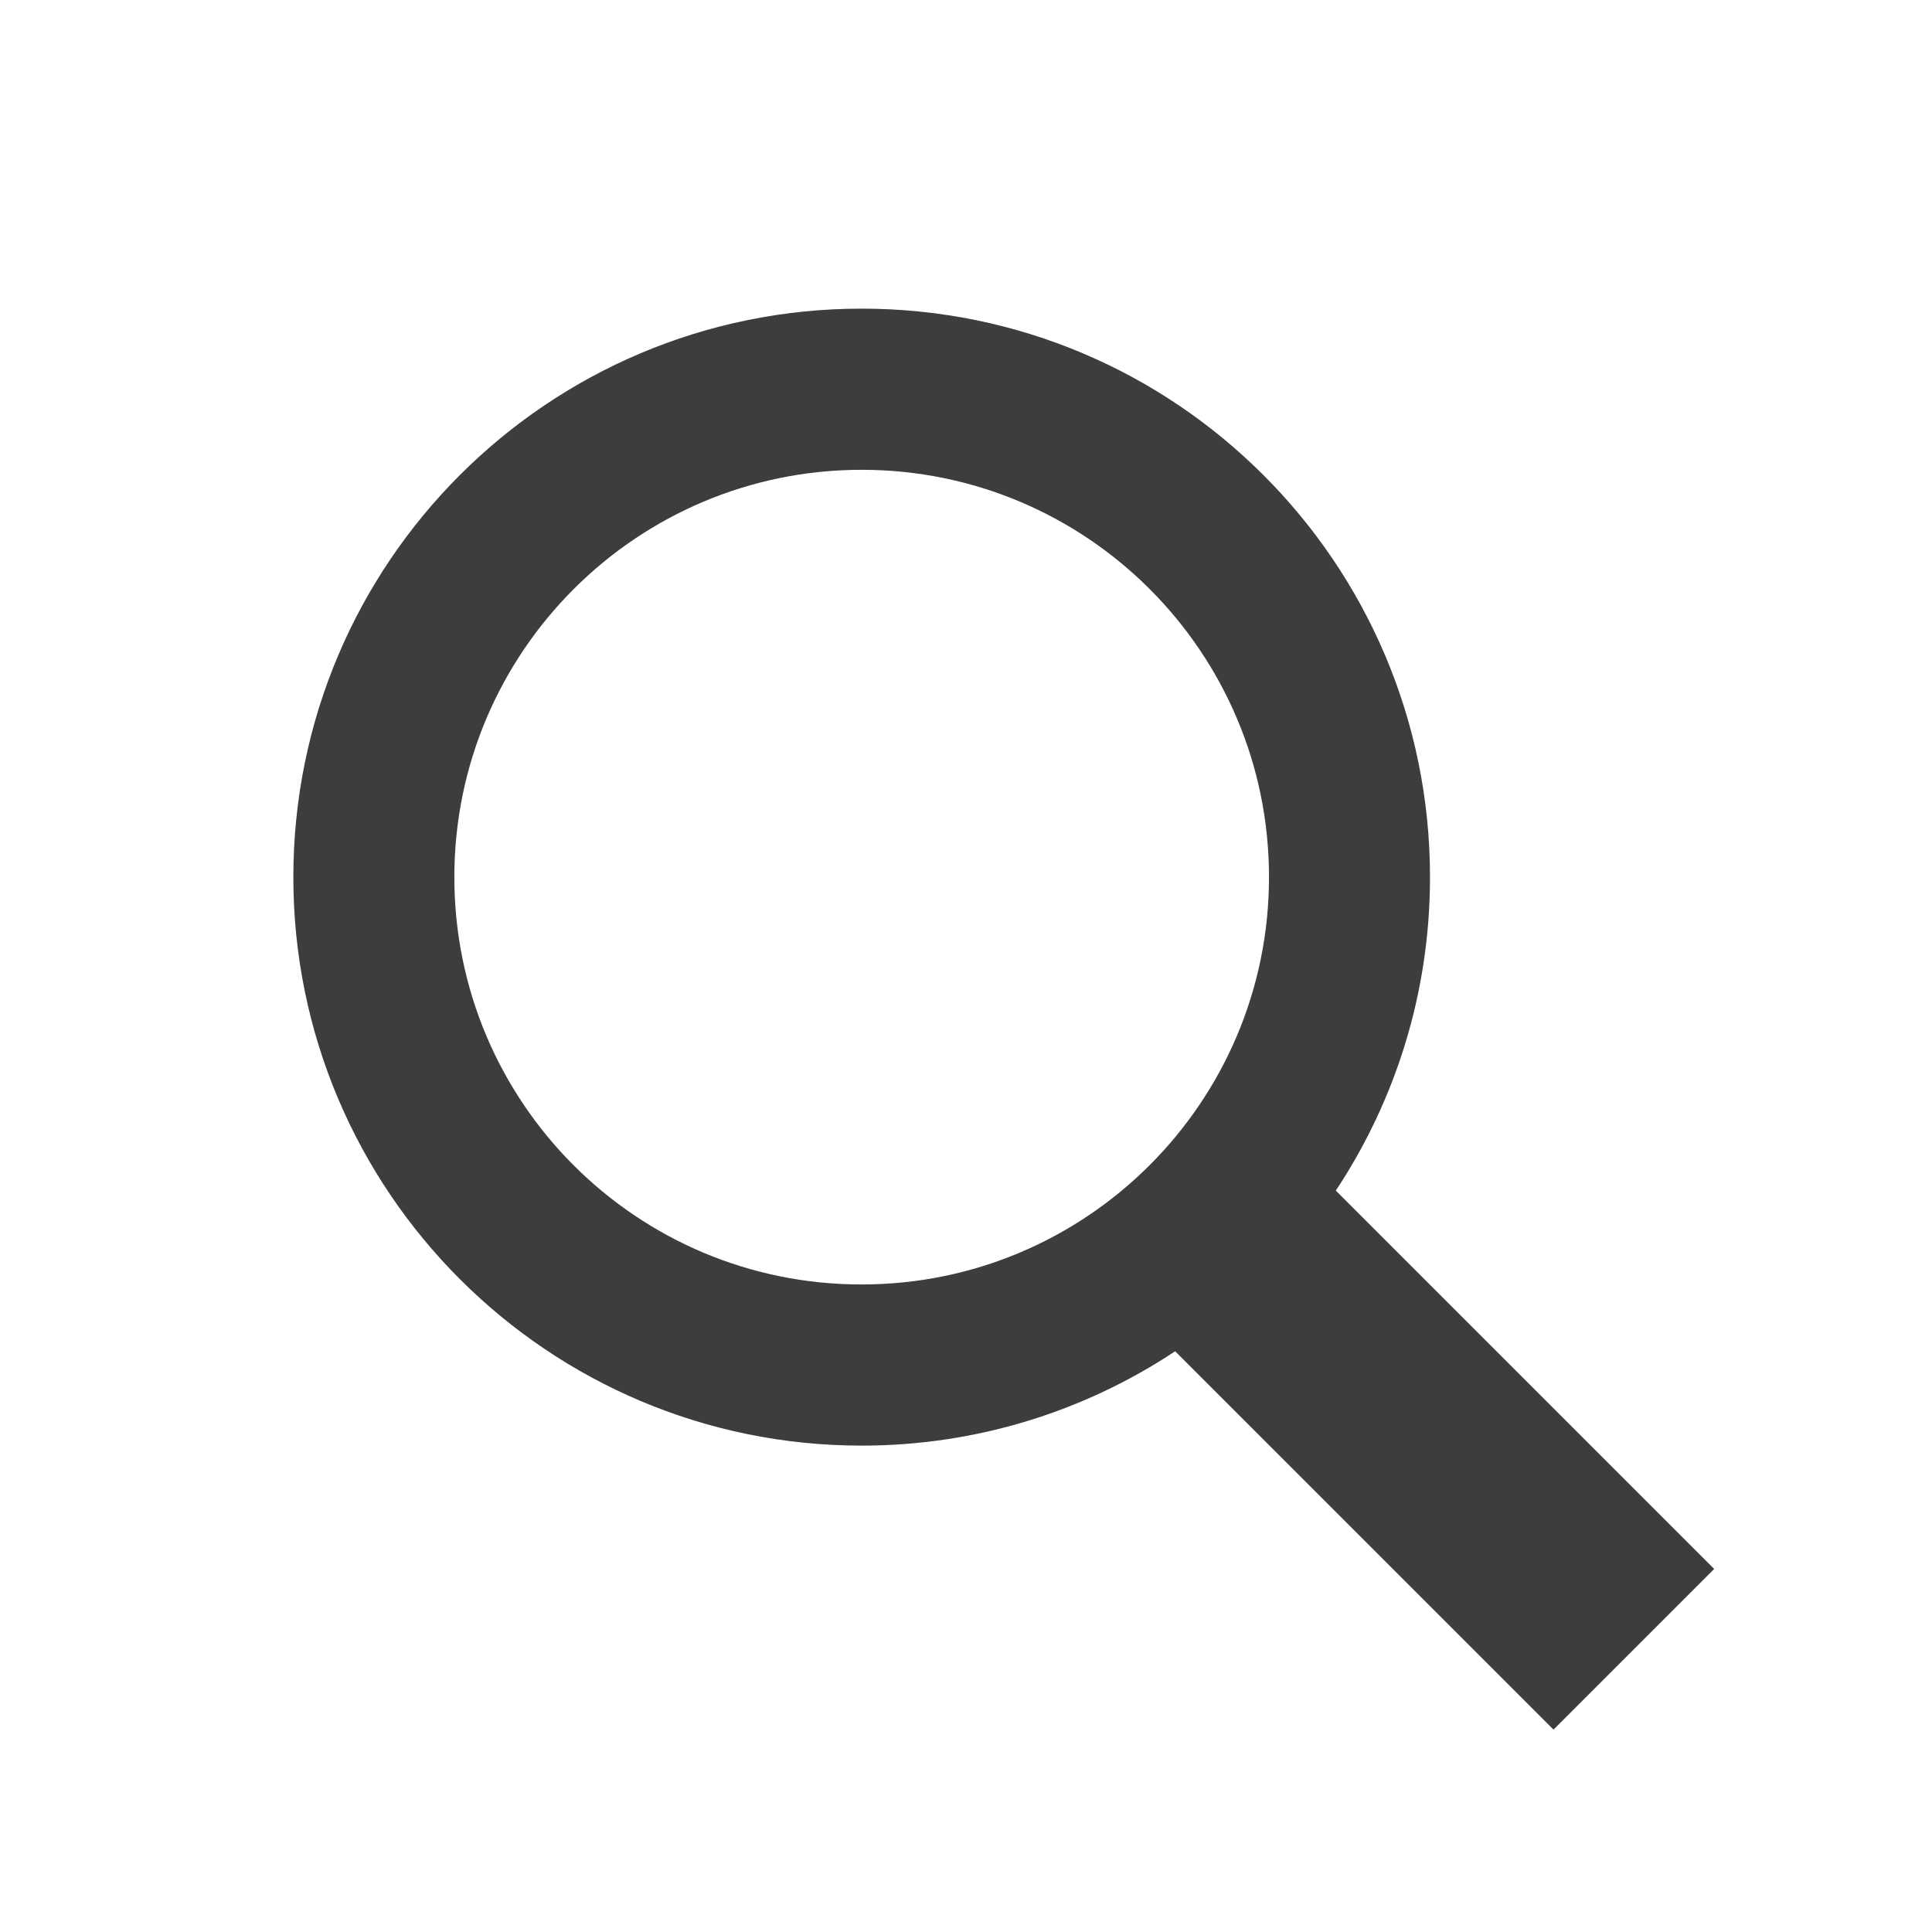
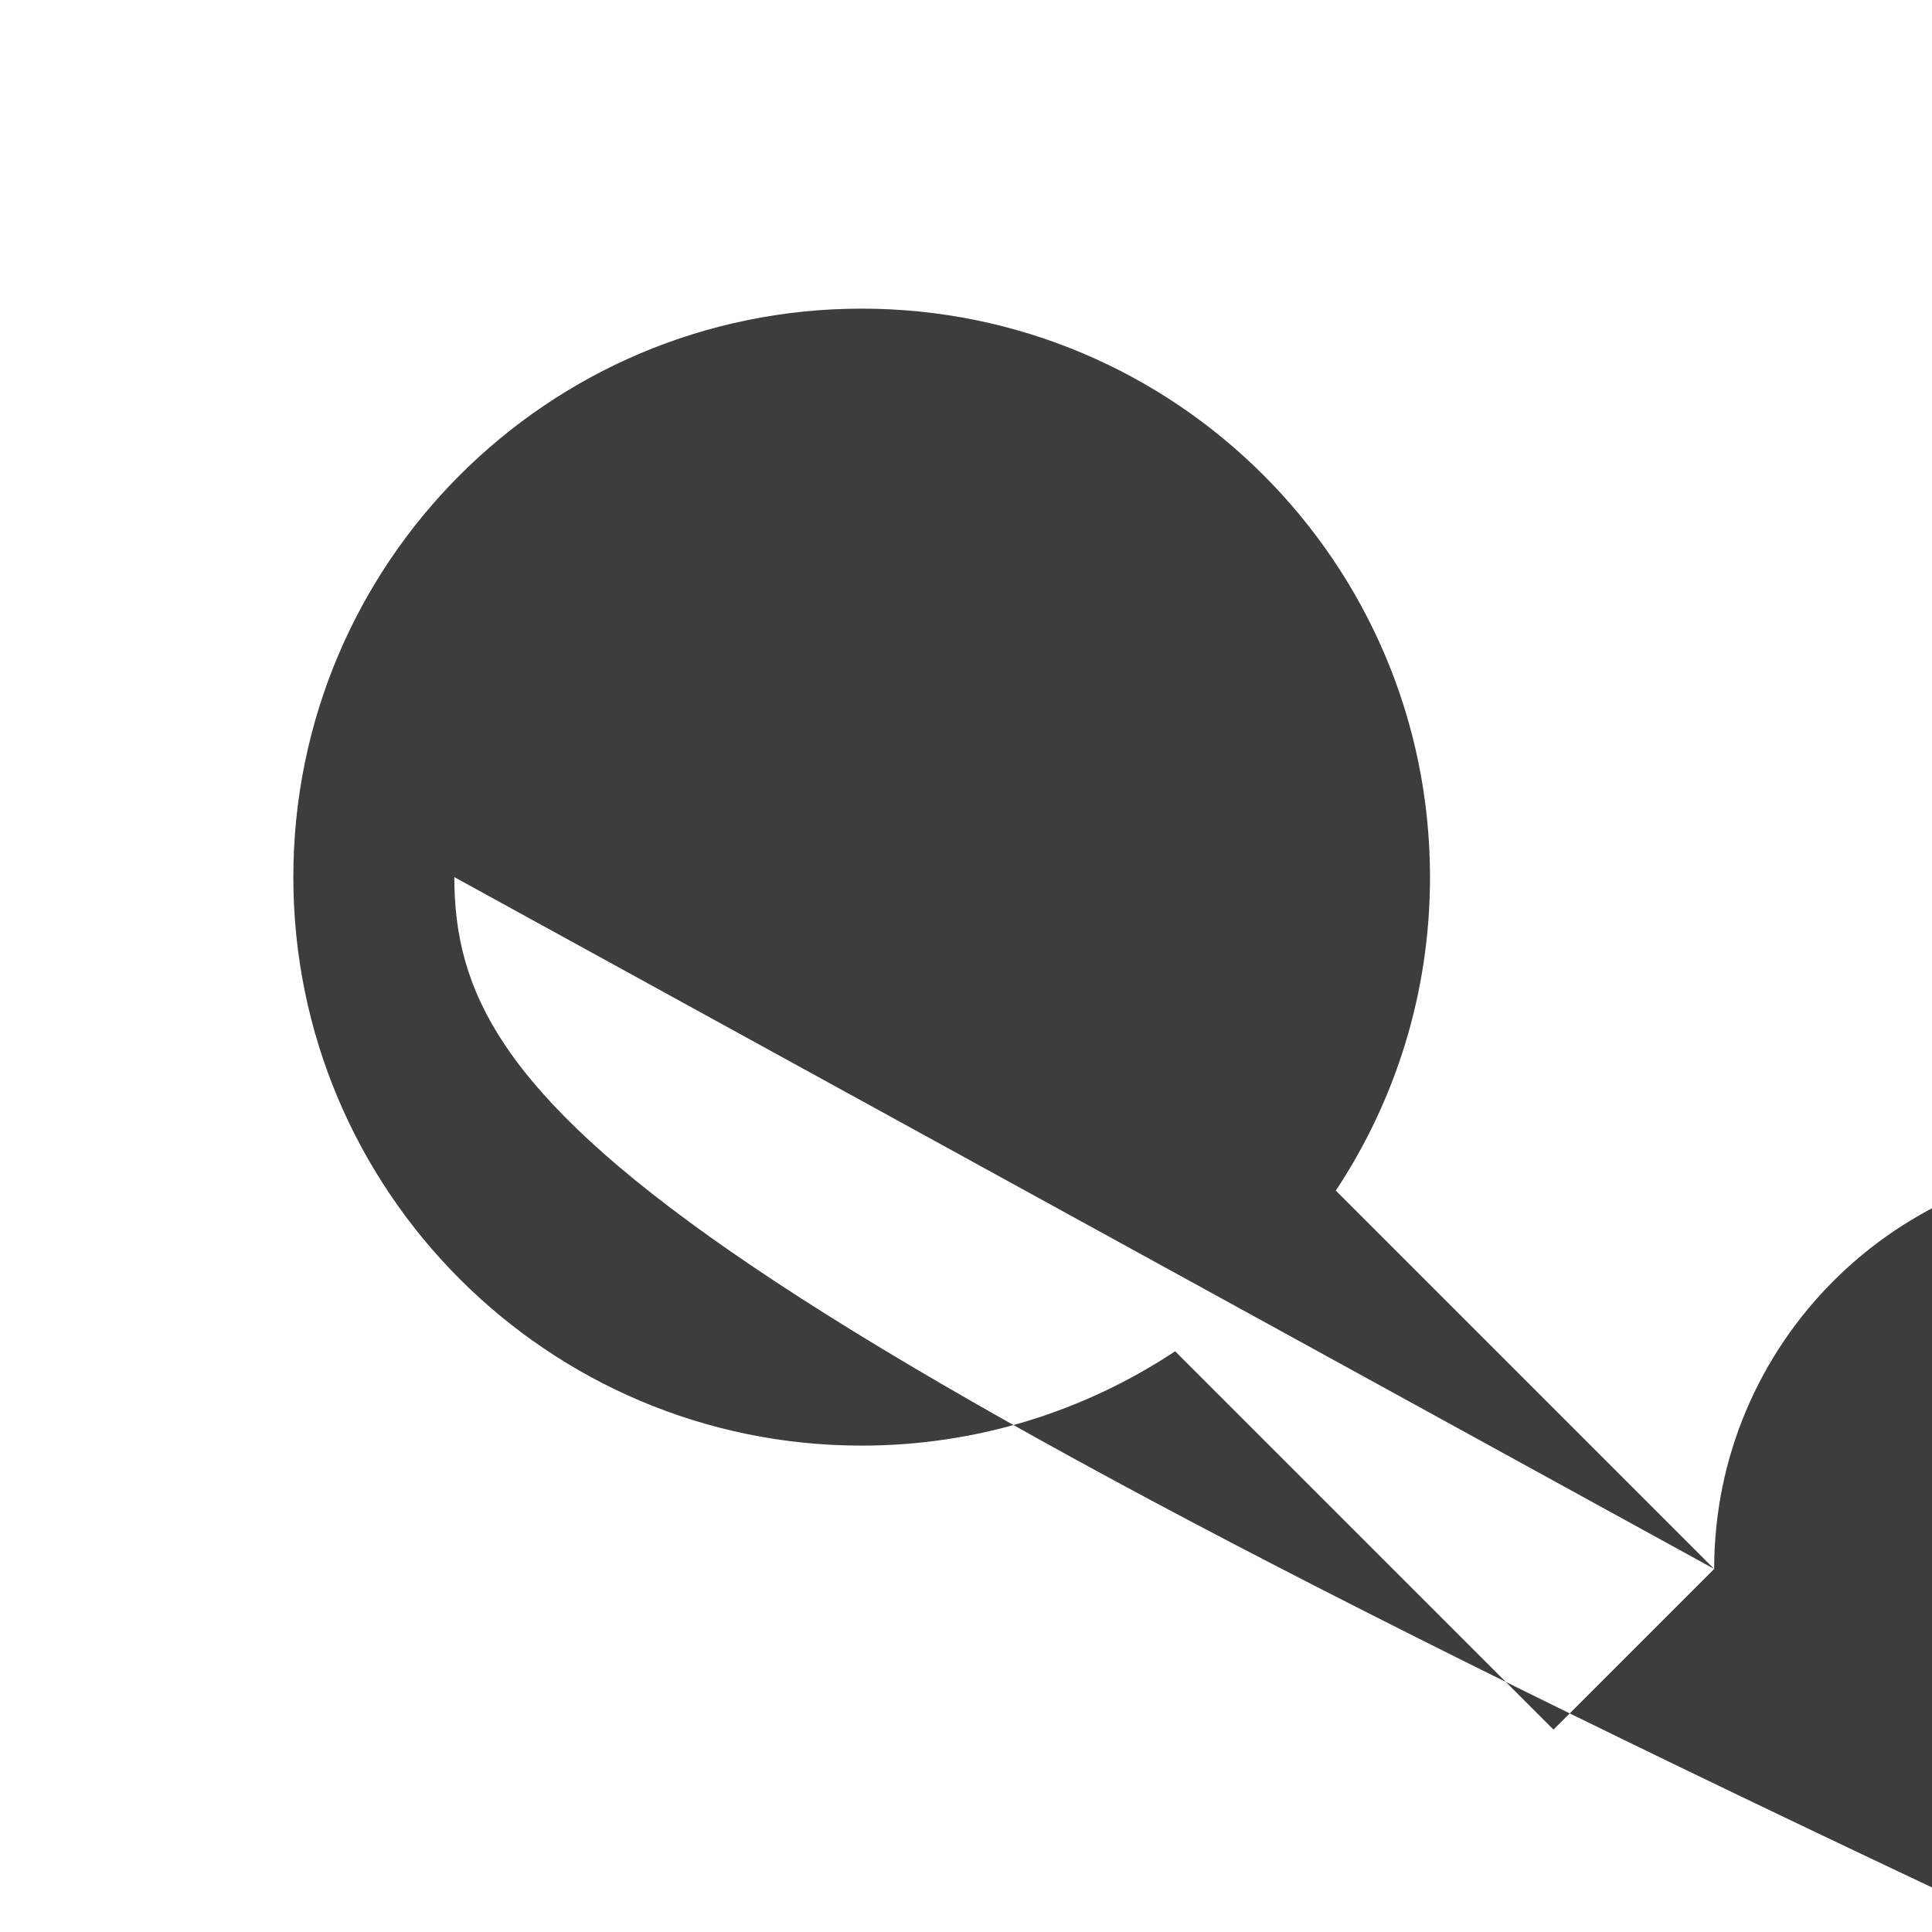
<svg xmlns="http://www.w3.org/2000/svg" version="1.1" id="Ebene_1" x="0px" y="0px" viewBox="0 0 1200 1200" style="enable-background:new 0 0 1200 1200;" xml:space="preserve">
  <style type="text/css">
	.st0{fill:#3D3D3B;}
</style>
-   <path class="st0" d="M1064.7,974.5l-235-235c37-55.9,58.5-122.7,58.5-194.7c0-195-158.1-353.1-353-353.1c-195,0-353,158.1-353,353.1  c0,195,158.1,353.1,353,353.1c71.9,0,138.9-21.6,194.7-58.6l235,235L1064.7,974.5z M282.2,544.8c0-139.7,113.3-253,253-253  c139.7,0,253,113.2,253,253c0,139.7-113.3,253-253,253C395.4,797.9,282.2,684.6,282.2,544.8L282.2,544.8z" />
+   <path class="st0" d="M1064.7,974.5l-235-235c37-55.9,58.5-122.7,58.5-194.7c0-195-158.1-353.1-353-353.1c-195,0-353,158.1-353,353.1  c0,195,158.1,353.1,353,353.1c71.9,0,138.9-21.6,194.7-58.6l235,235L1064.7,974.5z c0-139.7,113.3-253,253-253  c139.7,0,253,113.2,253,253c0,139.7-113.3,253-253,253C395.4,797.9,282.2,684.6,282.2,544.8L282.2,544.8z" />
</svg>